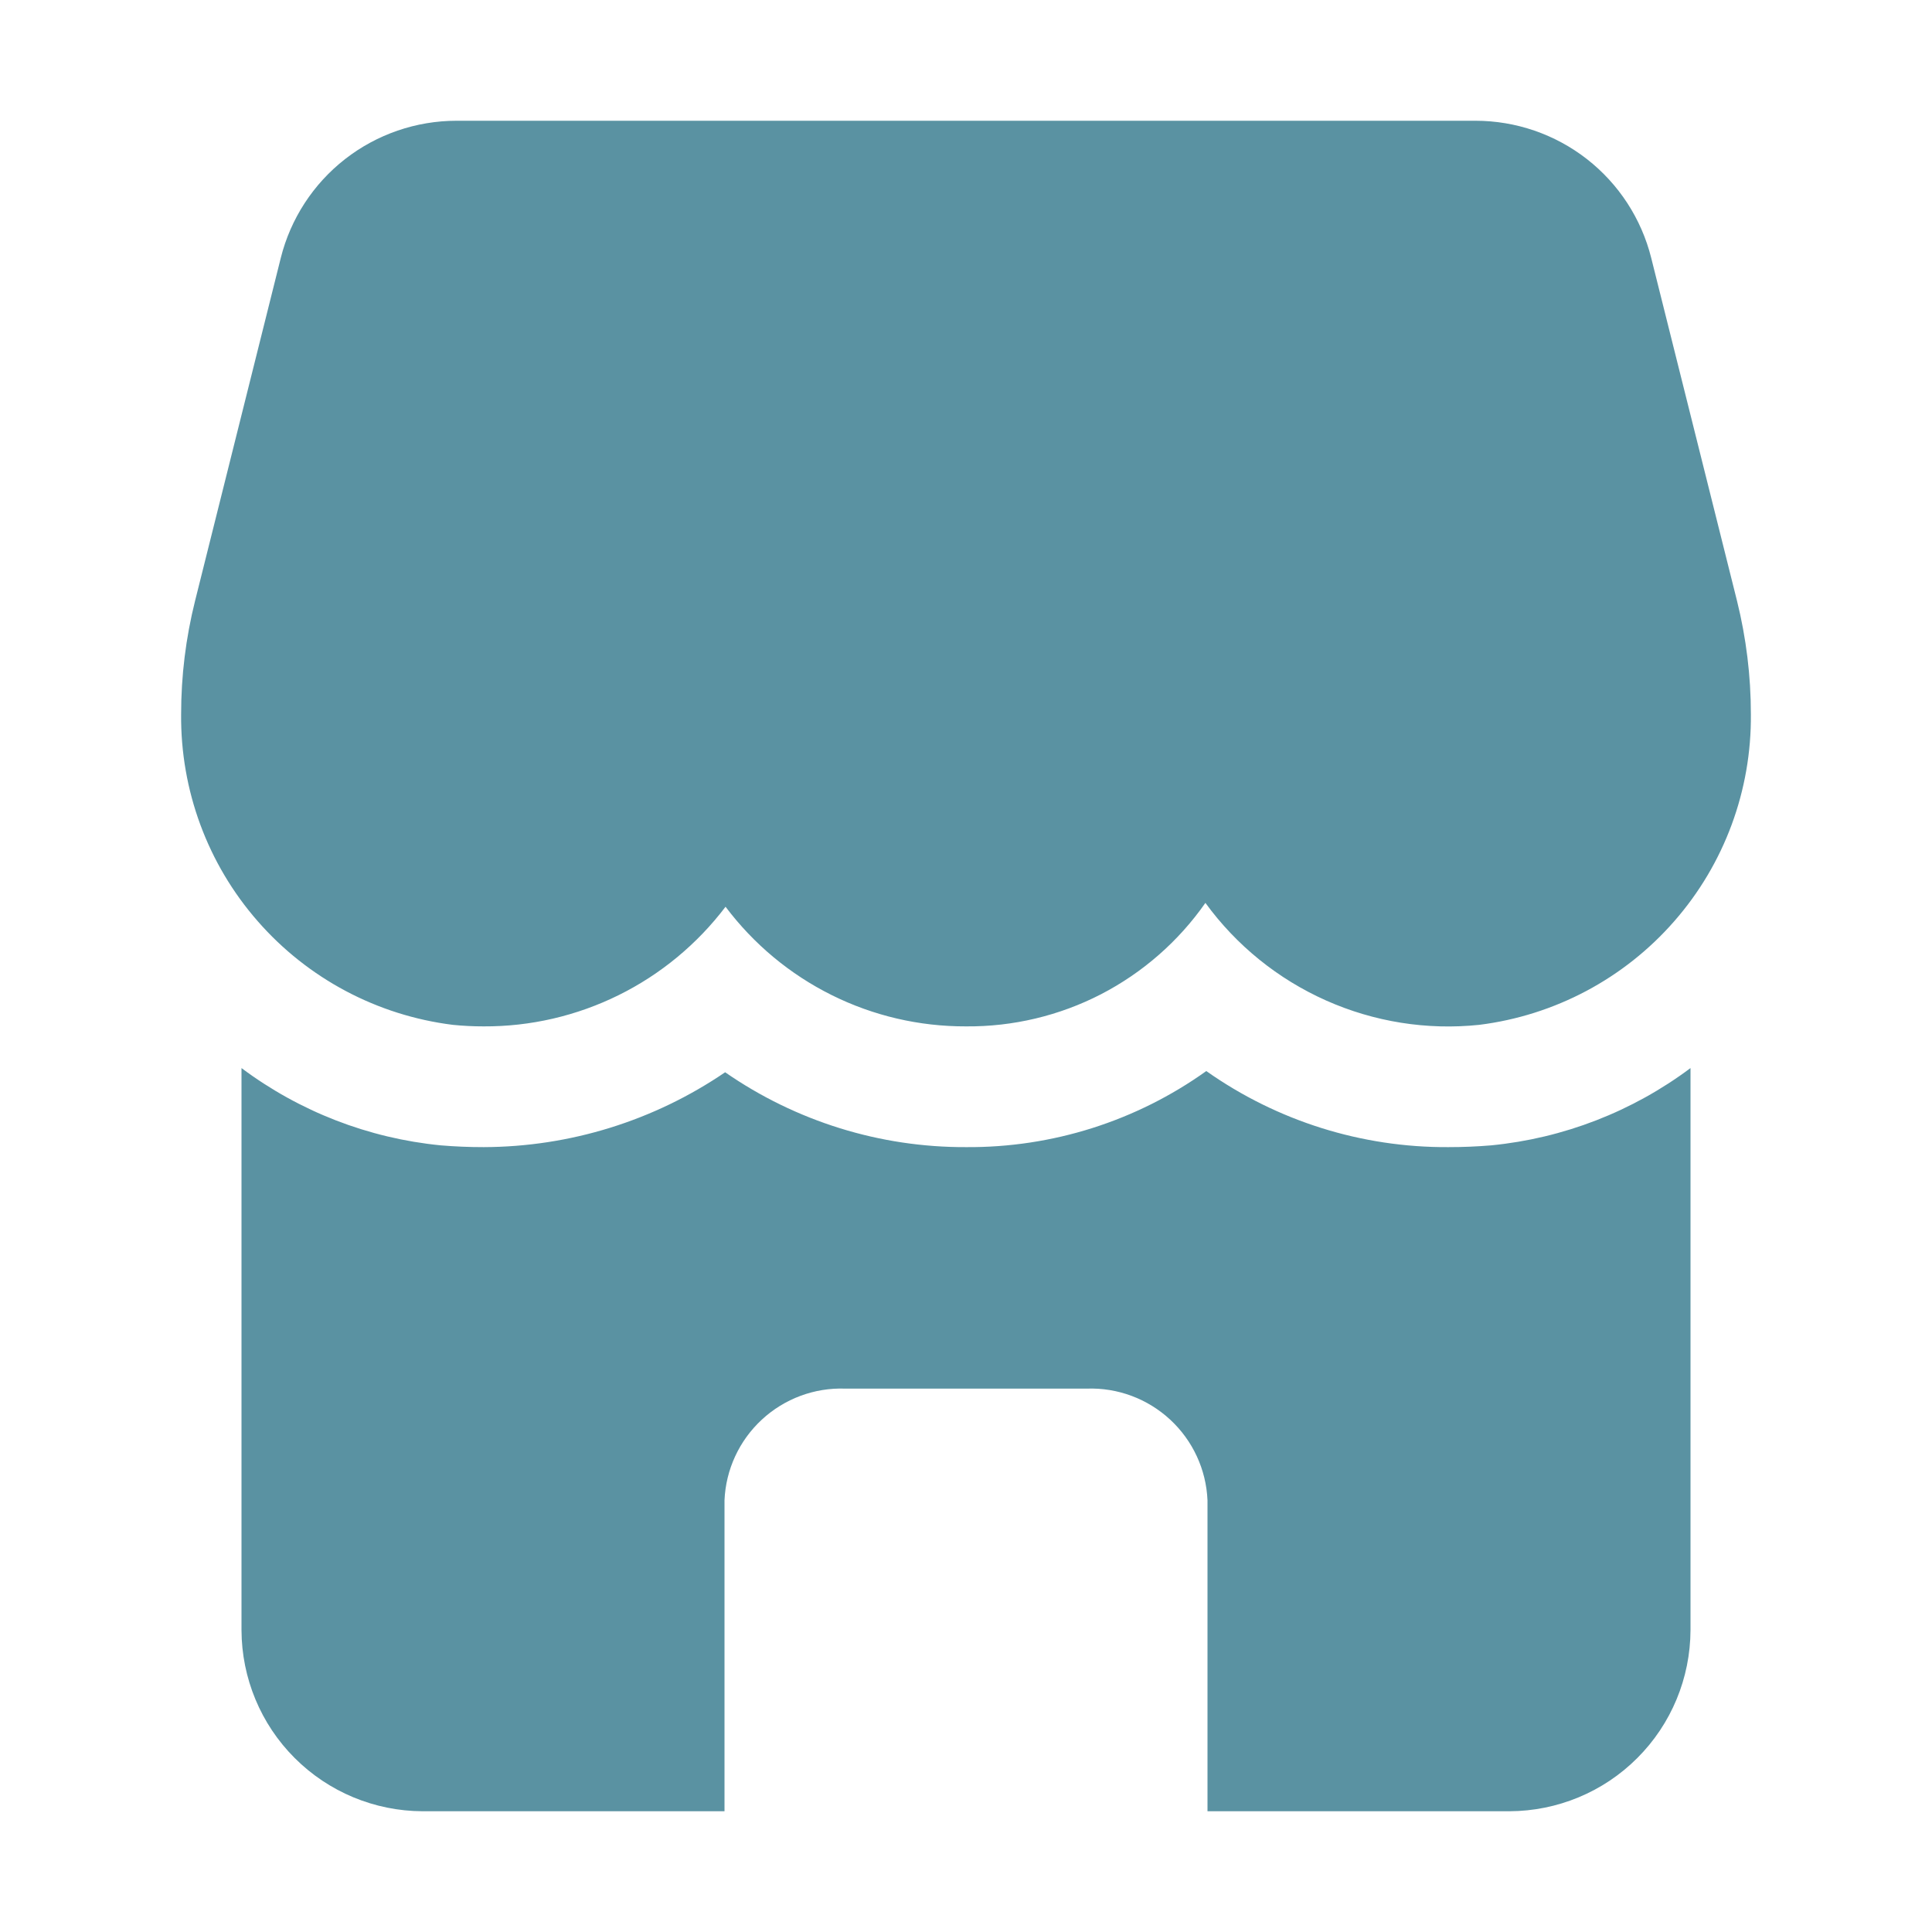
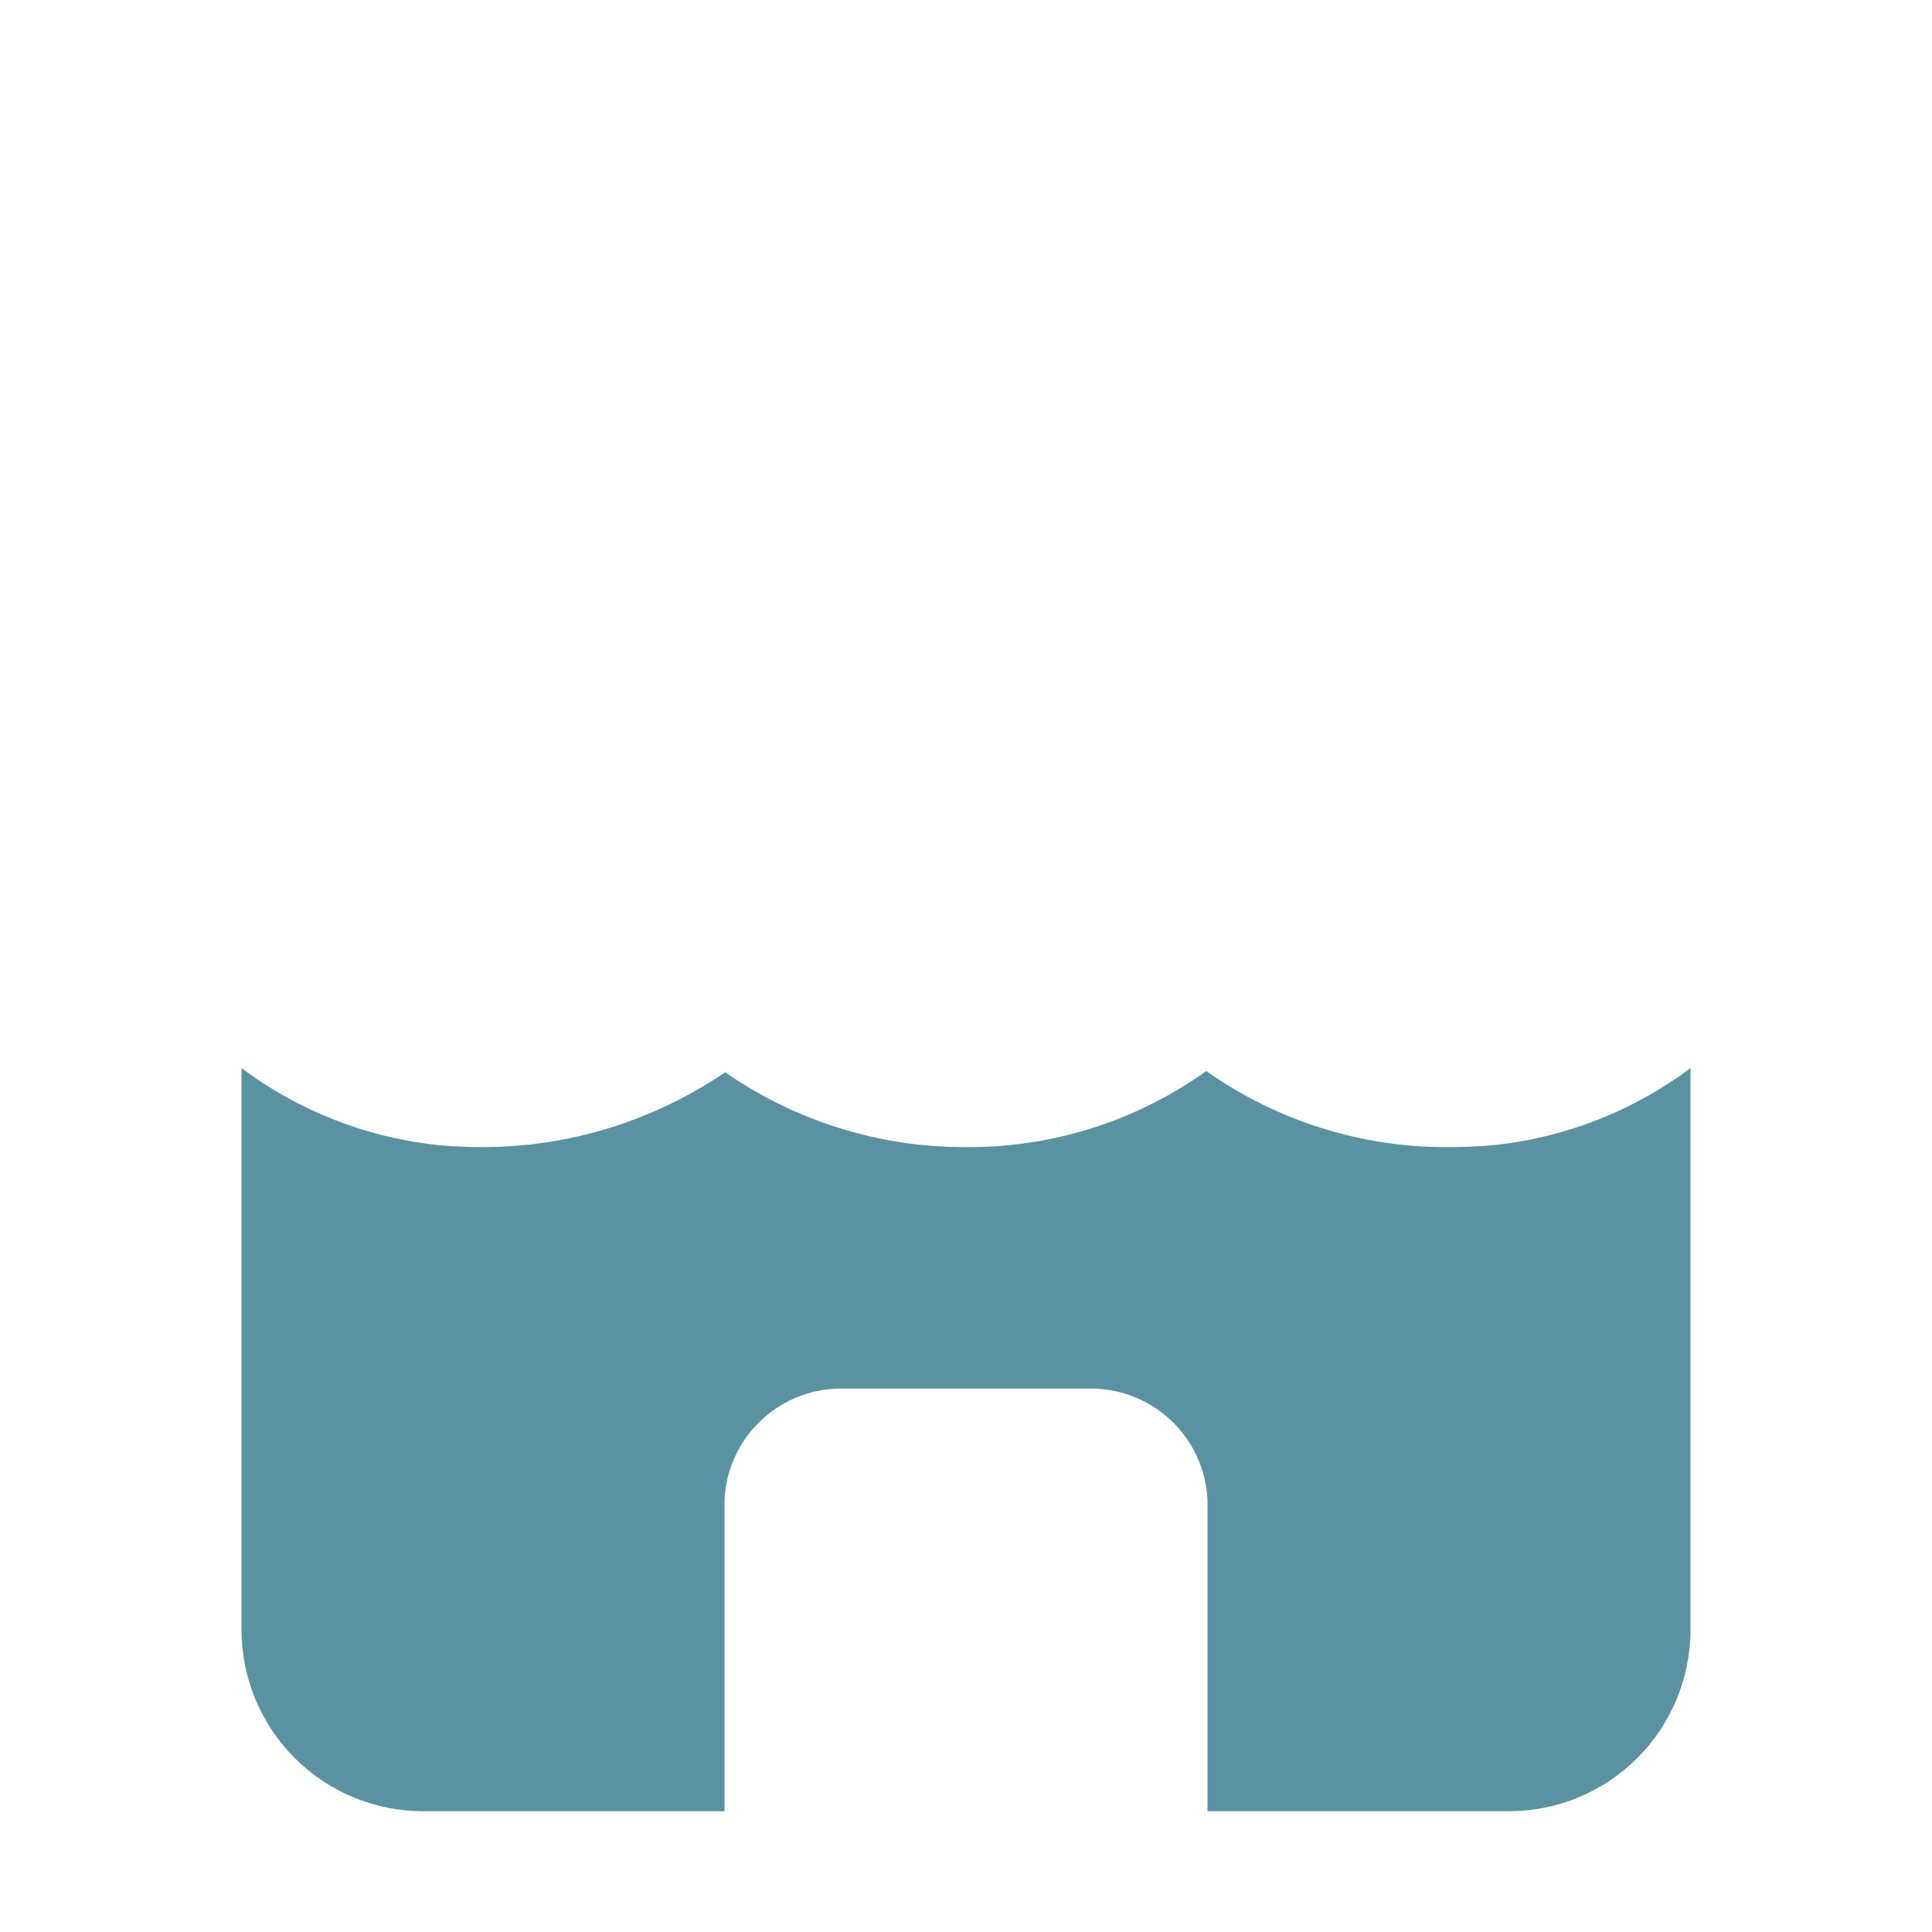
<svg xmlns="http://www.w3.org/2000/svg" width="24" height="24" viewBox="0 0 24 24" fill="none">
  <path d="M17.992 14.25C16.916 14.256 15.865 13.926 14.985 13.305C14.115 13.927 13.07 14.258 12 14.25C10.931 14.254 9.886 13.929 9.008 13.32C8.123 13.923 7.078 14.247 6.008 14.25C5.827 14.25 5.655 14.243 5.475 14.228C4.578 14.14 3.722 13.808 3 13.268V20.25C3.002 20.846 3.239 21.418 3.661 21.839C4.083 22.261 4.654 22.498 5.25 22.5H9V18.638C9.016 18.255 9.183 17.895 9.464 17.635C9.745 17.375 10.117 17.236 10.5 17.25H13.5C13.883 17.236 14.255 17.375 14.536 17.635C14.817 17.895 14.984 18.255 15 18.638V22.5H18.75C19.346 22.498 19.918 22.261 20.339 21.839C20.761 21.418 20.998 20.846 21 20.25V13.268C20.278 13.808 19.422 14.14 18.525 14.228C18.345 14.243 18.172 14.25 17.992 14.25Z" fill="#5A92A2" />
-   <path d="M5.625 12.731C5.753 12.744 5.88 12.75 6.007 12.75C6.589 12.753 7.163 12.62 7.685 12.362C8.207 12.104 8.661 11.728 9.013 11.264C9.361 11.727 9.812 12.103 10.331 12.361C10.849 12.619 11.421 12.752 12 12.75C12.583 12.755 13.159 12.618 13.677 12.351C14.195 12.083 14.64 11.694 14.974 11.216C15.358 11.744 15.875 12.162 16.472 12.428C17.069 12.694 17.725 12.799 18.375 12.731C19.313 12.614 20.176 12.156 20.798 11.444C21.421 10.733 21.759 9.817 21.75 8.871C21.75 8.397 21.692 7.925 21.578 7.465L20.512 3.204C20.39 2.717 20.109 2.285 19.713 1.976C19.318 1.668 18.83 1.5 18.328 1.5H5.672C5.17 1.5 4.682 1.668 4.287 1.976C3.891 2.285 3.61 2.717 3.488 3.204L2.423 7.465C2.308 7.925 2.25 8.397 2.25 8.871C2.241 9.817 2.579 10.733 3.202 11.444C3.824 12.156 4.687 12.614 5.625 12.731Z" fill="#5A92A2" />
</svg>